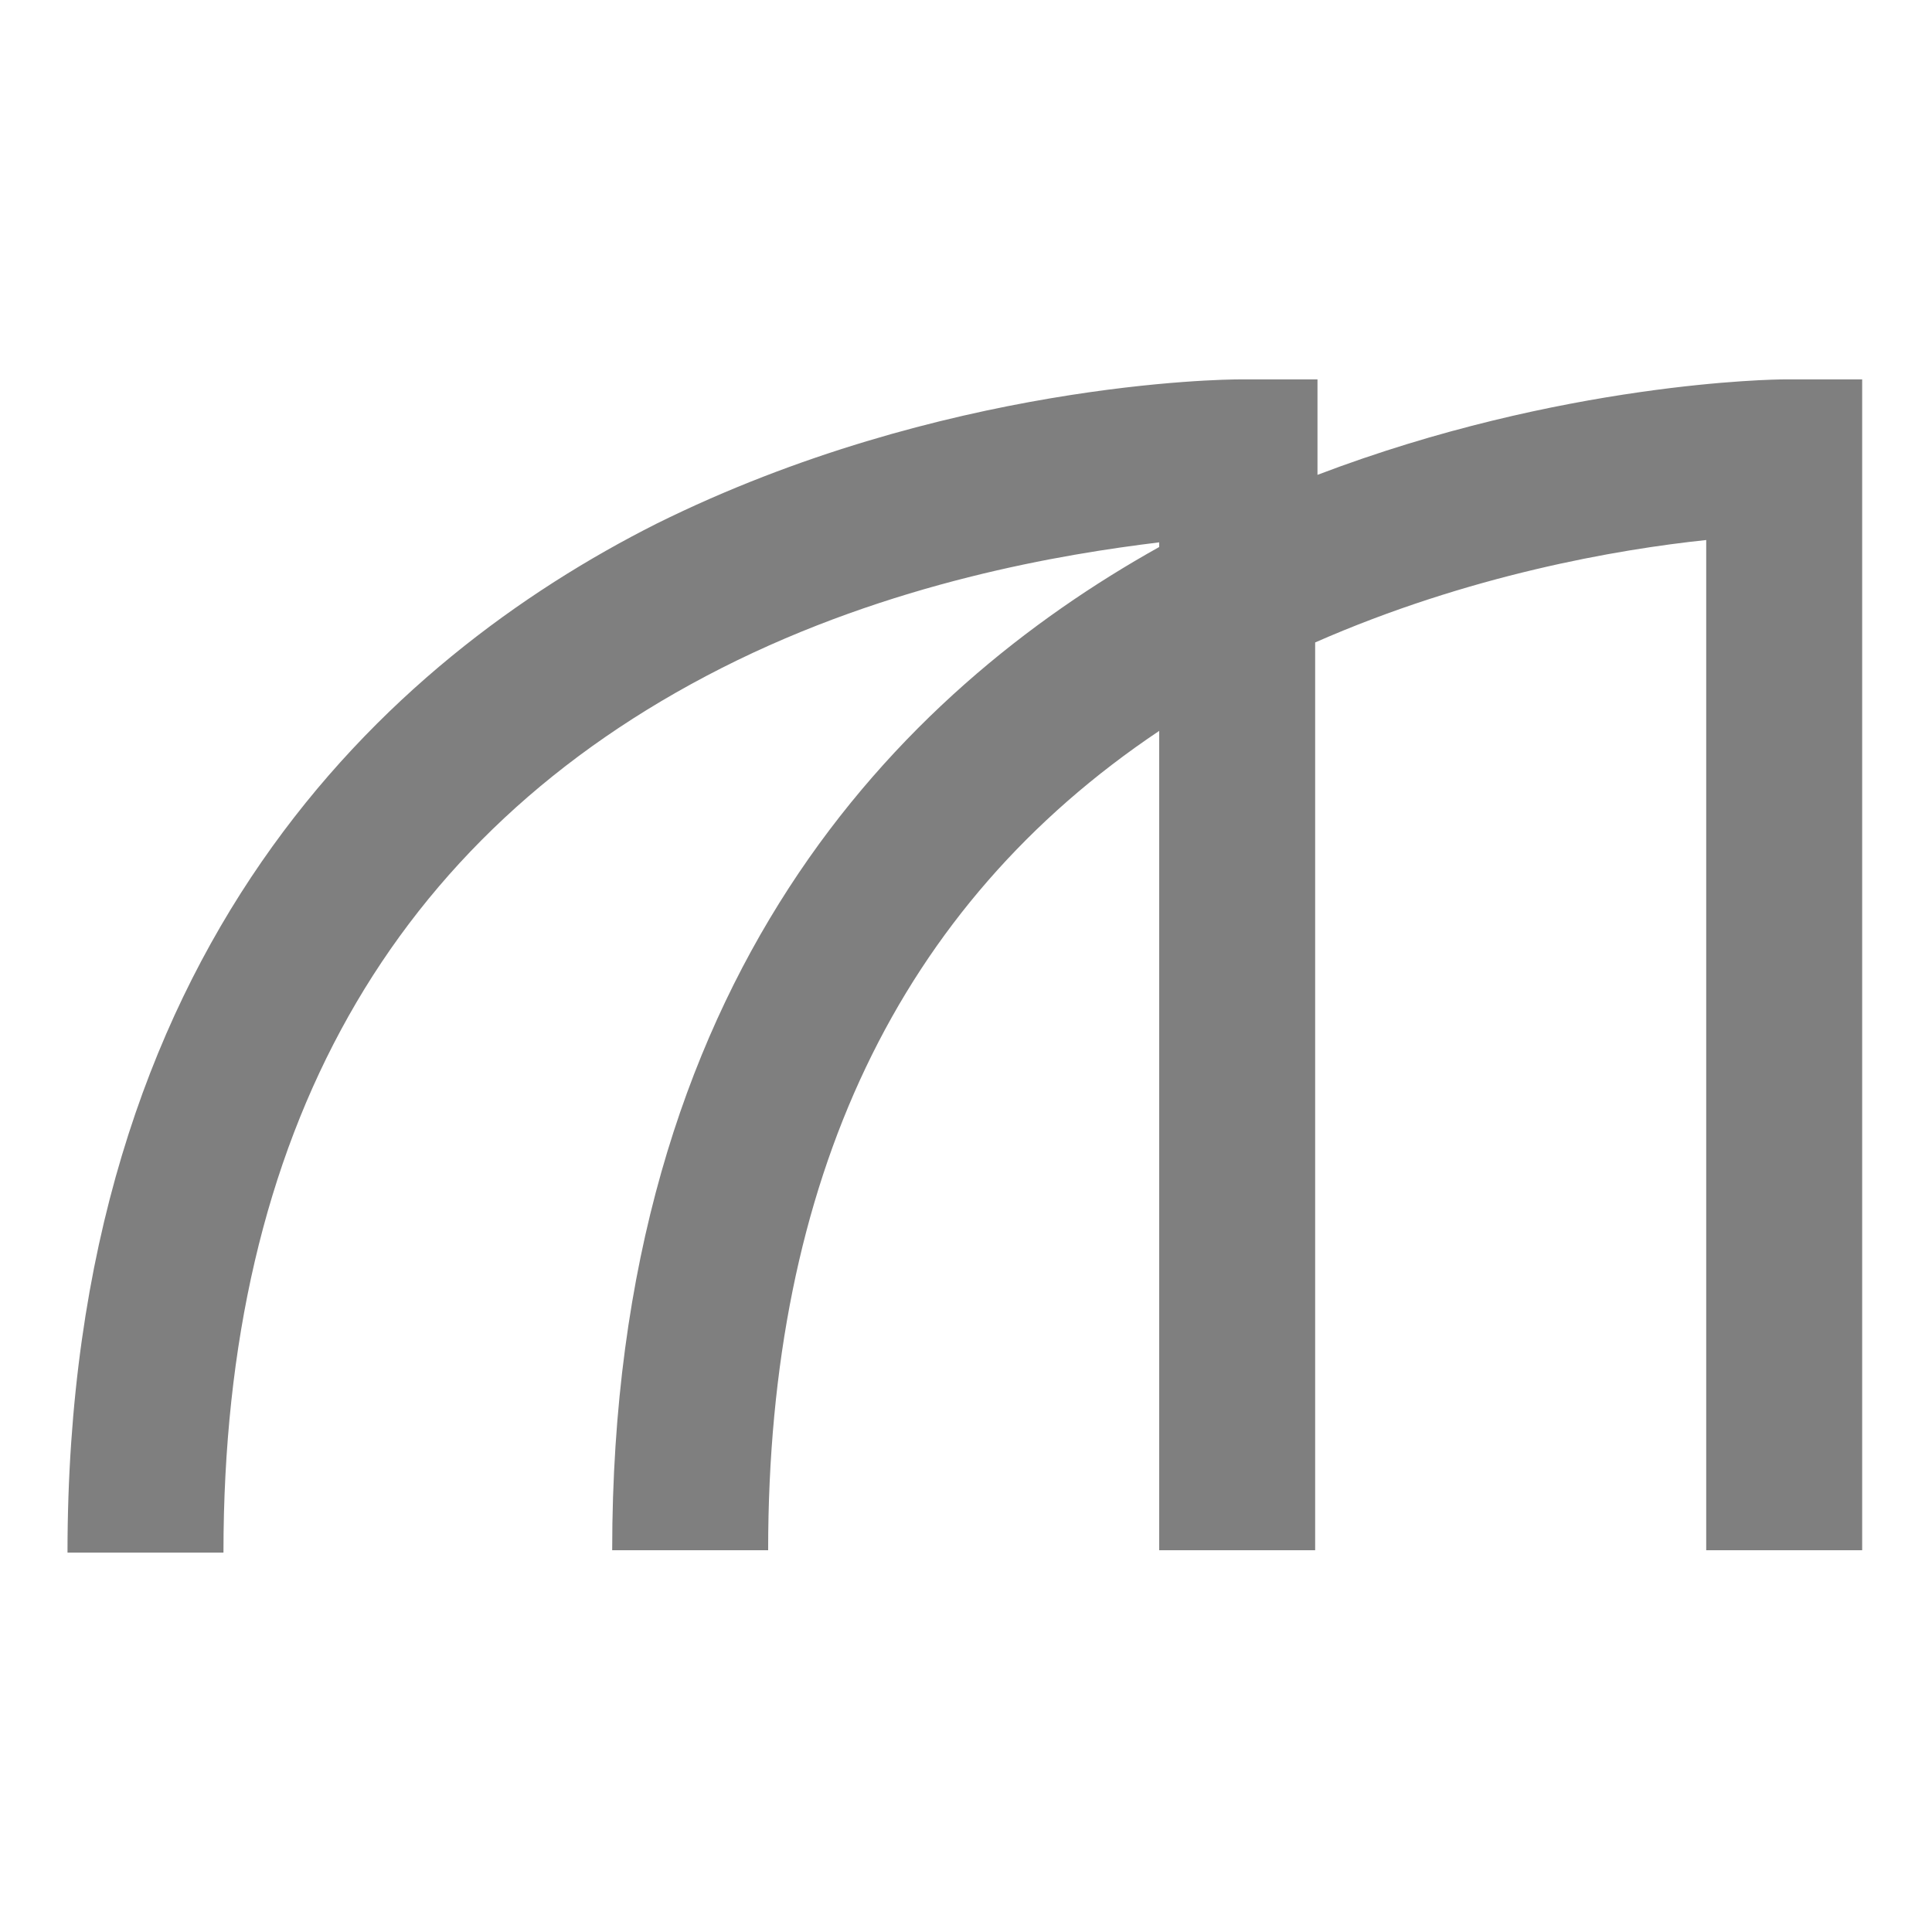
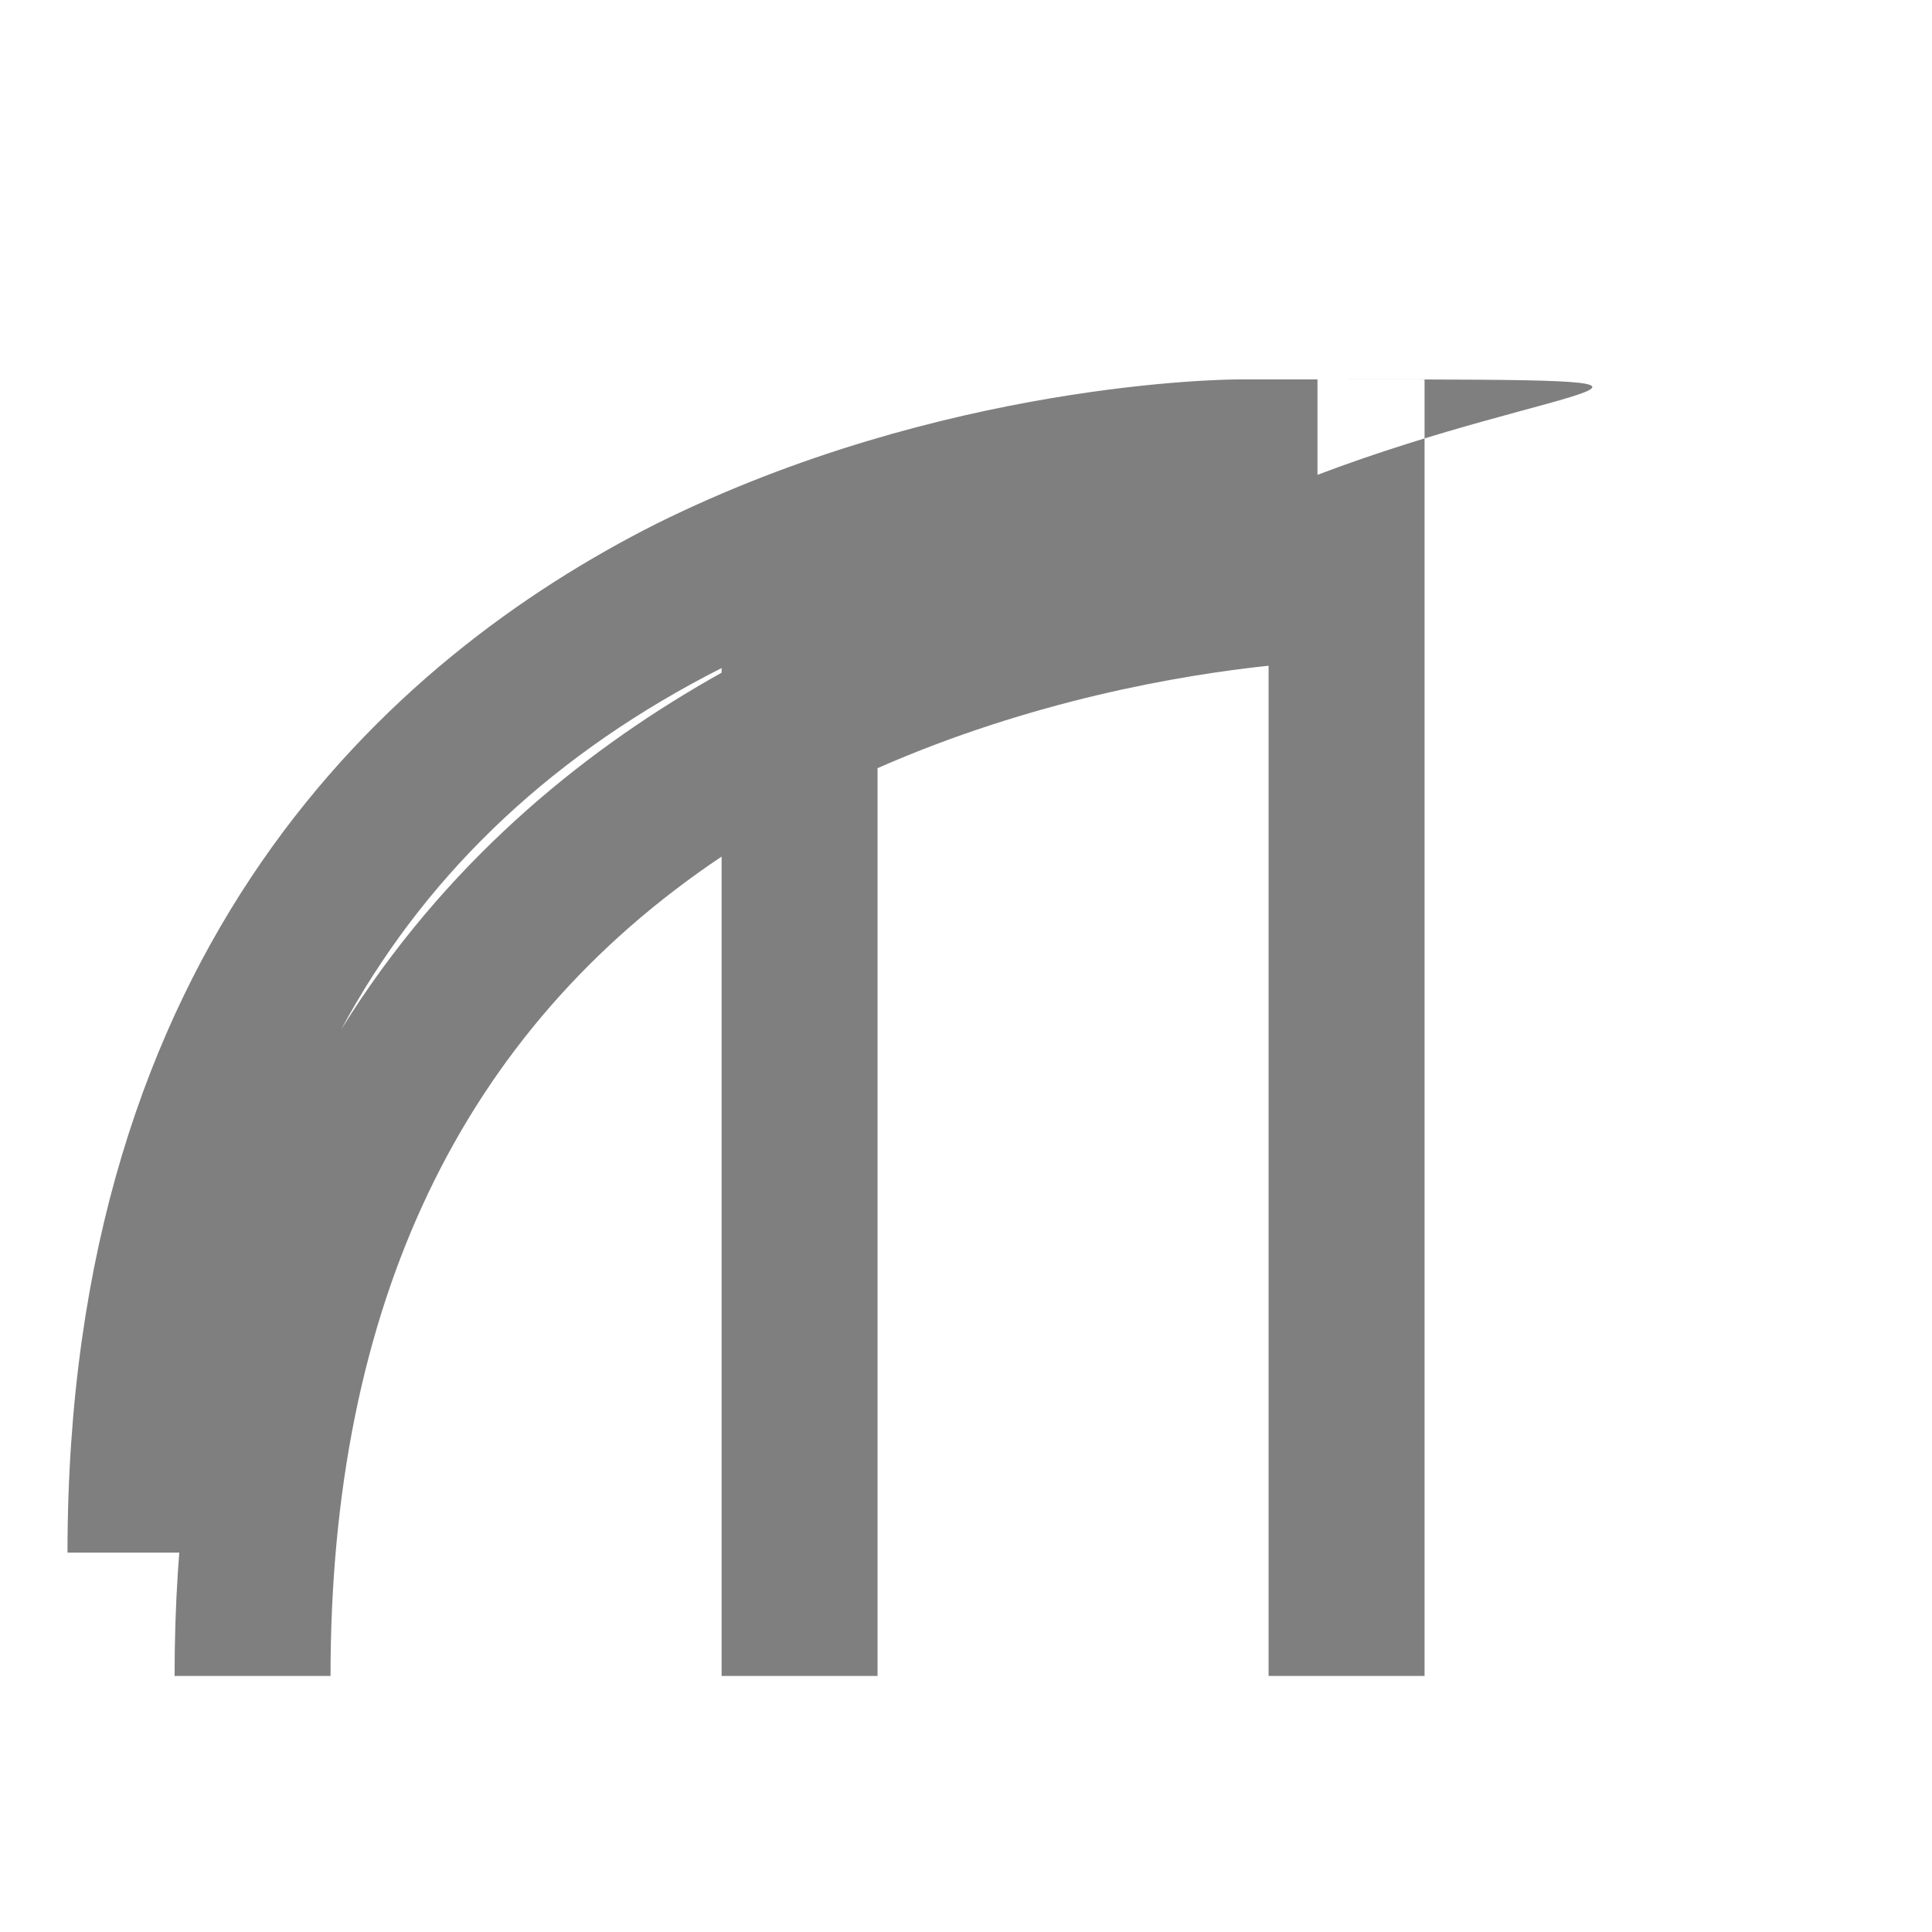
<svg xmlns="http://www.w3.org/2000/svg" xml:space="preserve" style="enable-background:new 0 0 83 83;" viewBox="0 0 83 83" y="0px" x="0px" id="Layer_1" version="1.1">
  <style type="text/css">
	.st0{fill:#7F7F7F;}
</style>
  <g>
-     <path d="M56.6,20.4v-4.1h-3.4c-0.5,0-12.7,0.1-25,6.2C16.7,28.3,2.9,40.7,2.9,66.7h6.7c0-18,7.2-30.8,21.4-38   c7.3-3.7,14.7-4.9,18.8-5.4v0.2c-11.1,6.2-23.5,18.5-23.5,43.1h6.7c0-15.9,5.6-27.7,16.8-35.2v35.2h6.7v-39c6.6-2.9,13-4,16.8-4.4   v43.4h6.7V16.3h-3.4C76.3,16.3,67.1,16.4,56.6,20.4z" class="st0" />
+     <path d="M56.6,20.4v-4.1h-3.4c-0.5,0-12.7,0.1-25,6.2C16.7,28.3,2.9,40.7,2.9,66.7h6.7c0-18,7.2-30.8,21.4-38   v0.2c-11.1,6.2-23.5,18.5-23.5,43.1h6.7c0-15.9,5.6-27.7,16.8-35.2v35.2h6.7v-39c6.6-2.9,13-4,16.8-4.4   v43.4h6.7V16.3h-3.4C76.3,16.3,67.1,16.4,56.6,20.4z" class="st0" />
  </g>
</svg>